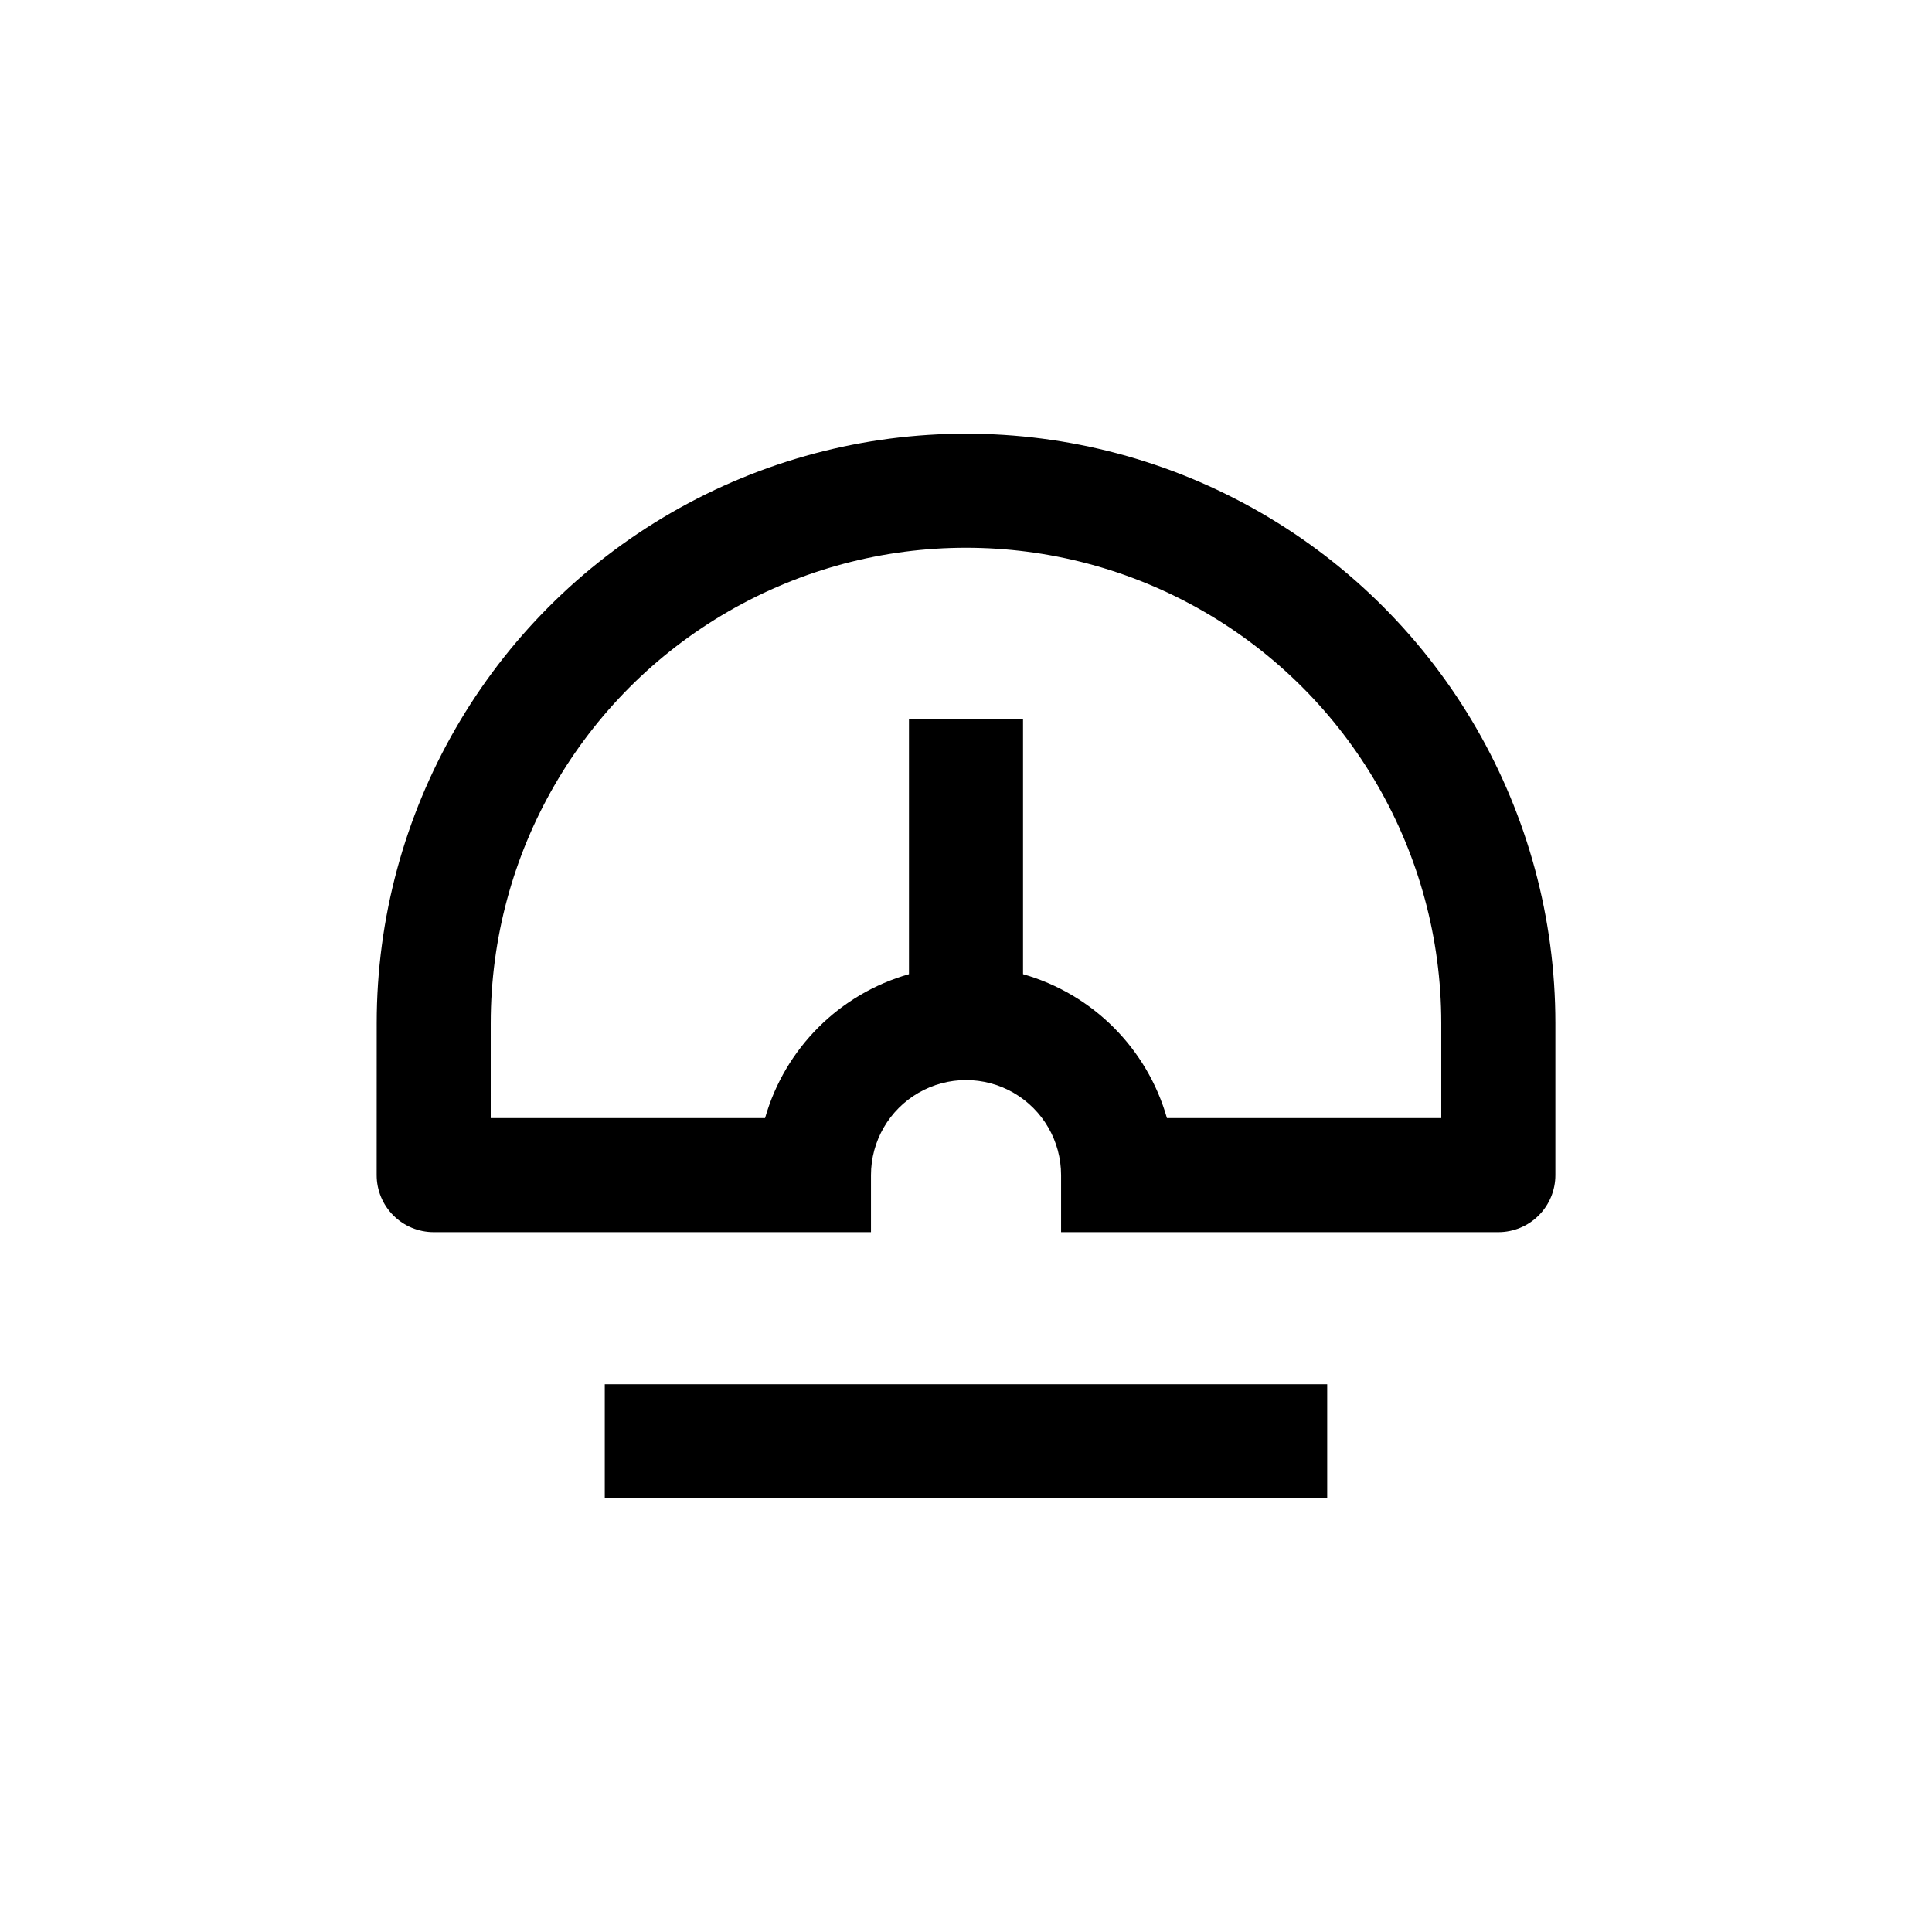
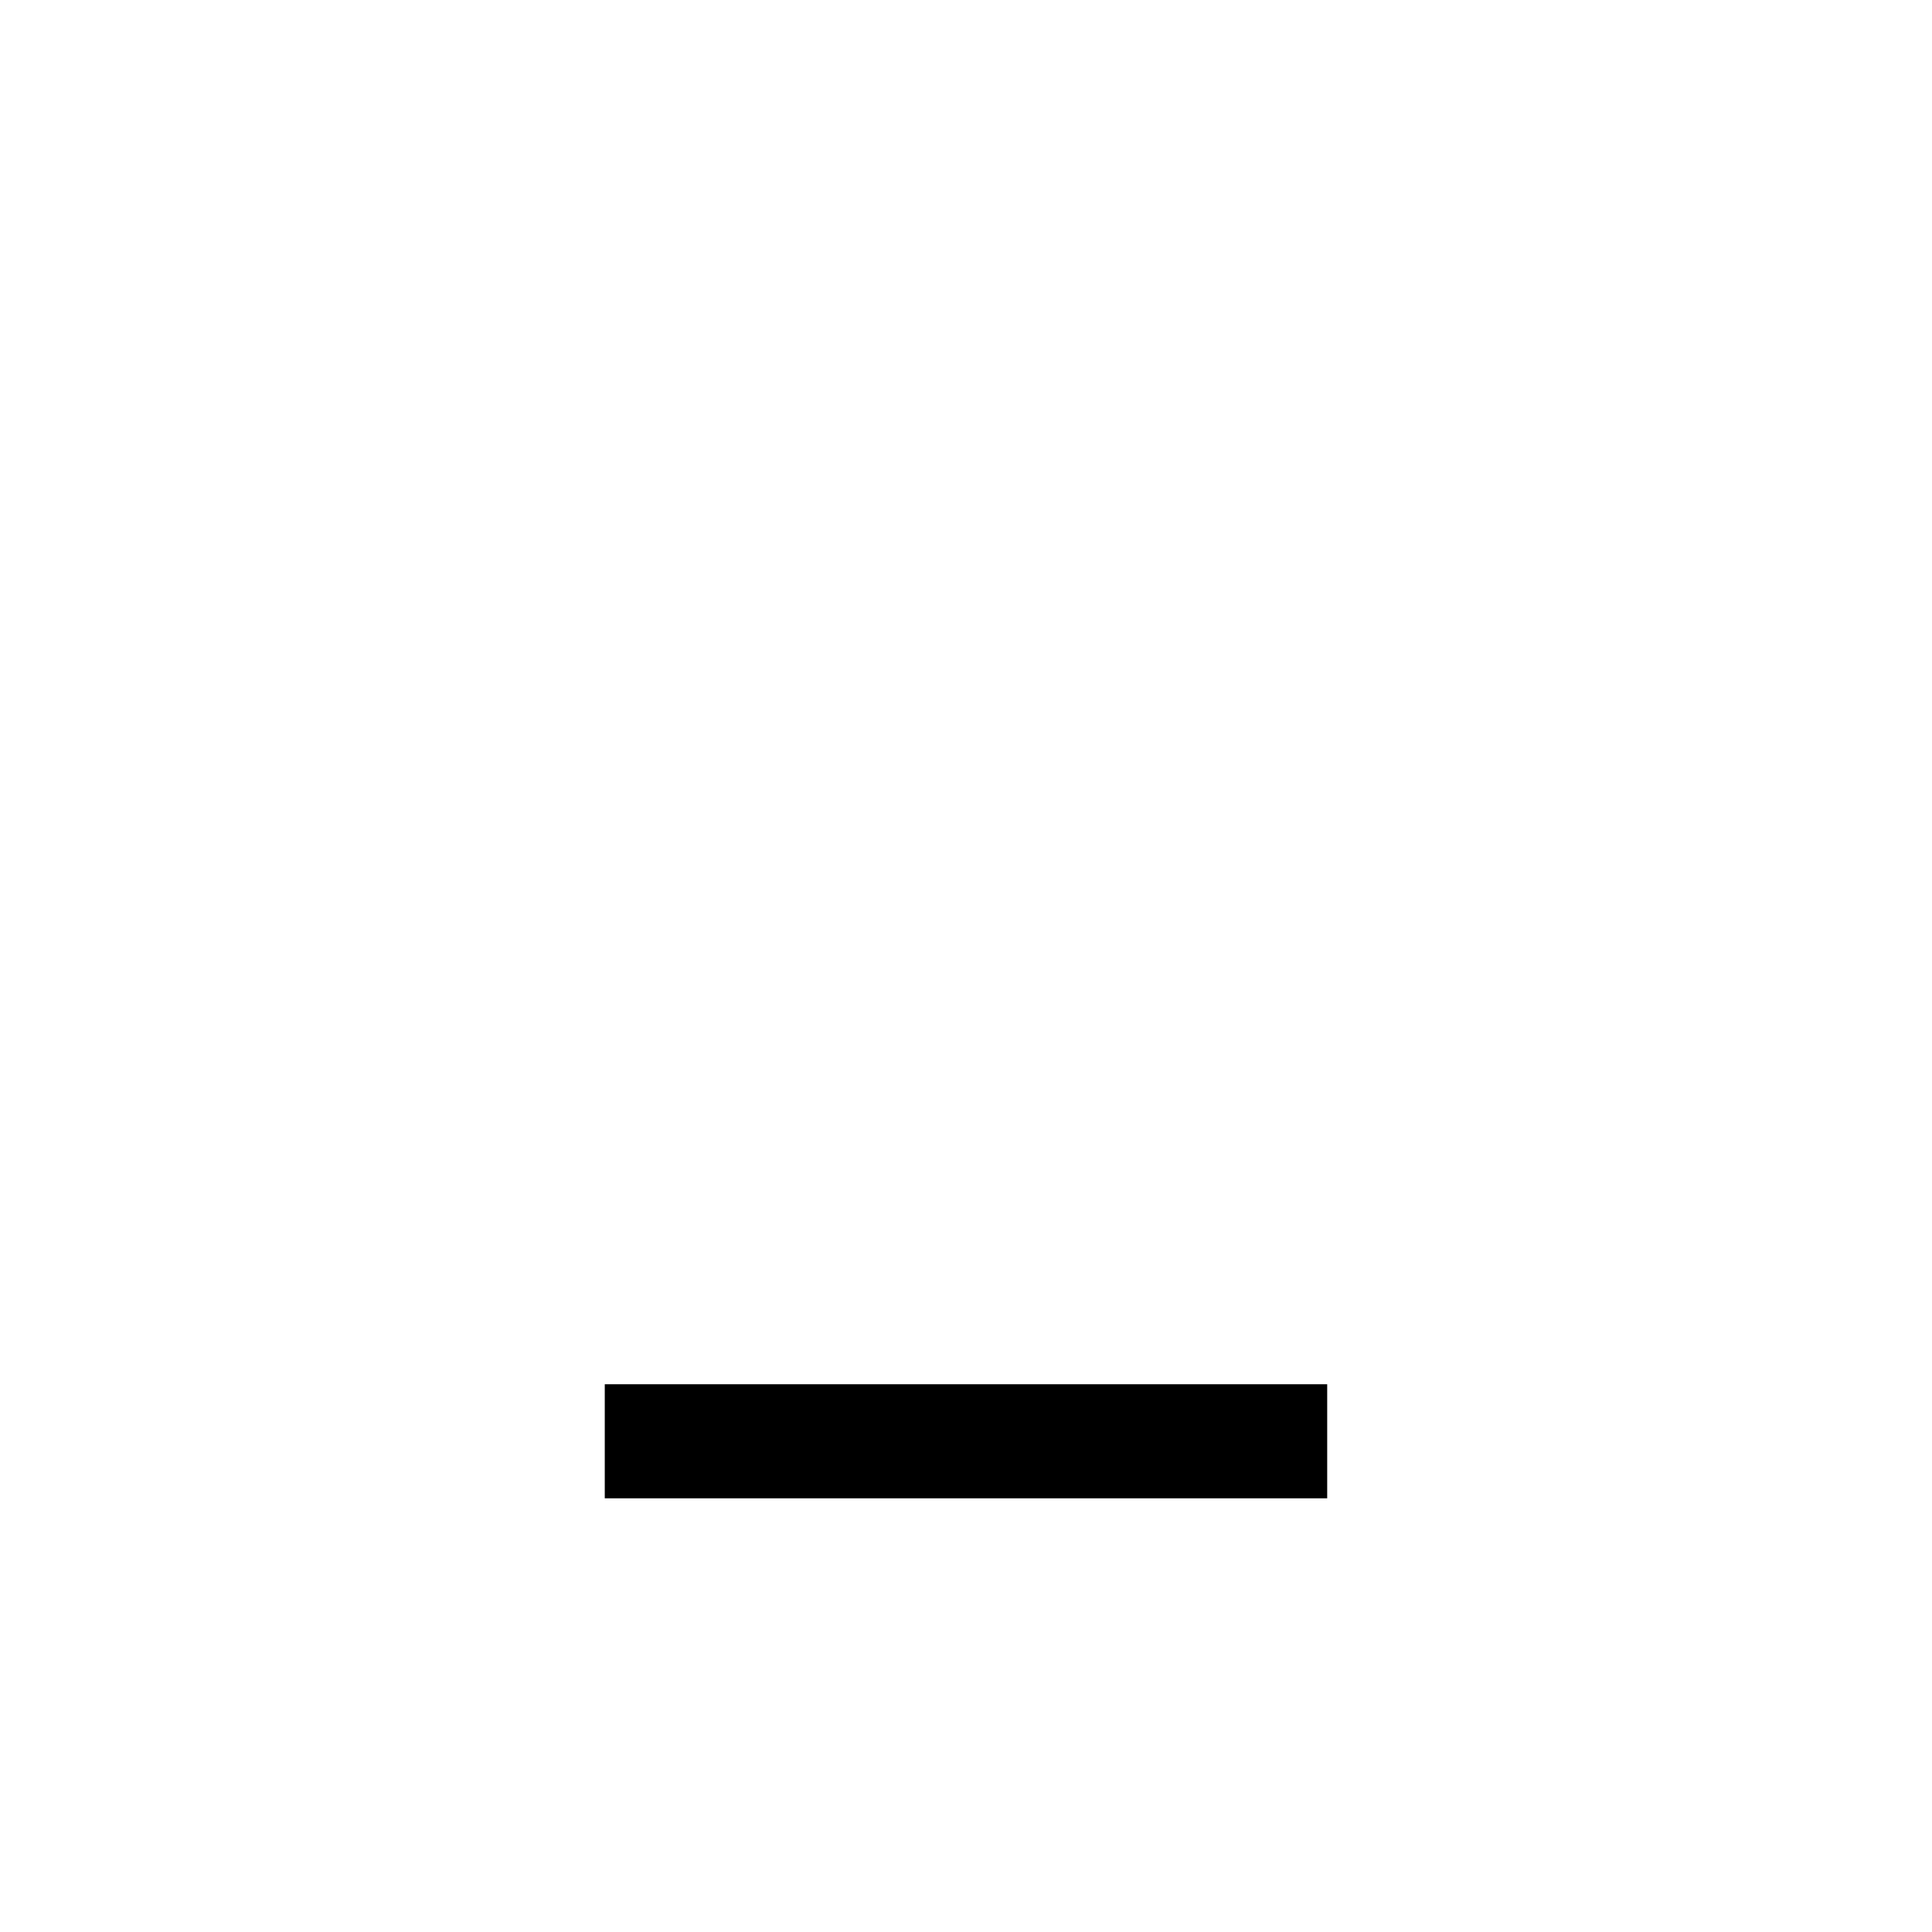
<svg xmlns="http://www.w3.org/2000/svg" fill="#000000" width="800px" height="800px" version="1.1" viewBox="144 144 512 512">
  <g>
    <path d="m304.27 510.84h191.45v30.23h-191.45z" />
-     <path d="m243.82 455.42c0 4.008 1.594 7.852 4.43 10.688 2.832 2.832 6.676 4.426 10.688 4.426h115.88v-15.113c0-9 4.801-17.316 12.594-21.816 7.793-4.5 17.398-4.5 25.191 0s12.594 12.816 12.594 21.816v15.113h115.88c4.008 0 7.852-1.594 10.688-4.426 2.832-2.836 4.426-6.68 4.426-10.688v-40.305c0-55.797-29.77-107.36-78.09-135.26-48.324-27.898-107.86-27.898-156.18 0-48.32 27.898-78.09 79.461-78.09 135.26zm30.23-40.305c0-45 24.004-86.578 62.977-109.08 38.969-22.5 86.98-22.5 125.95 0 38.969 22.5 62.973 64.078 62.973 109.08v25.191h-72.699c-5.25-18.461-19.68-32.887-38.137-38.141v-67.66h-30.23v67.66c-18.457 5.254-32.887 19.68-38.137 38.141h-72.699z" />
  </g>
</svg>